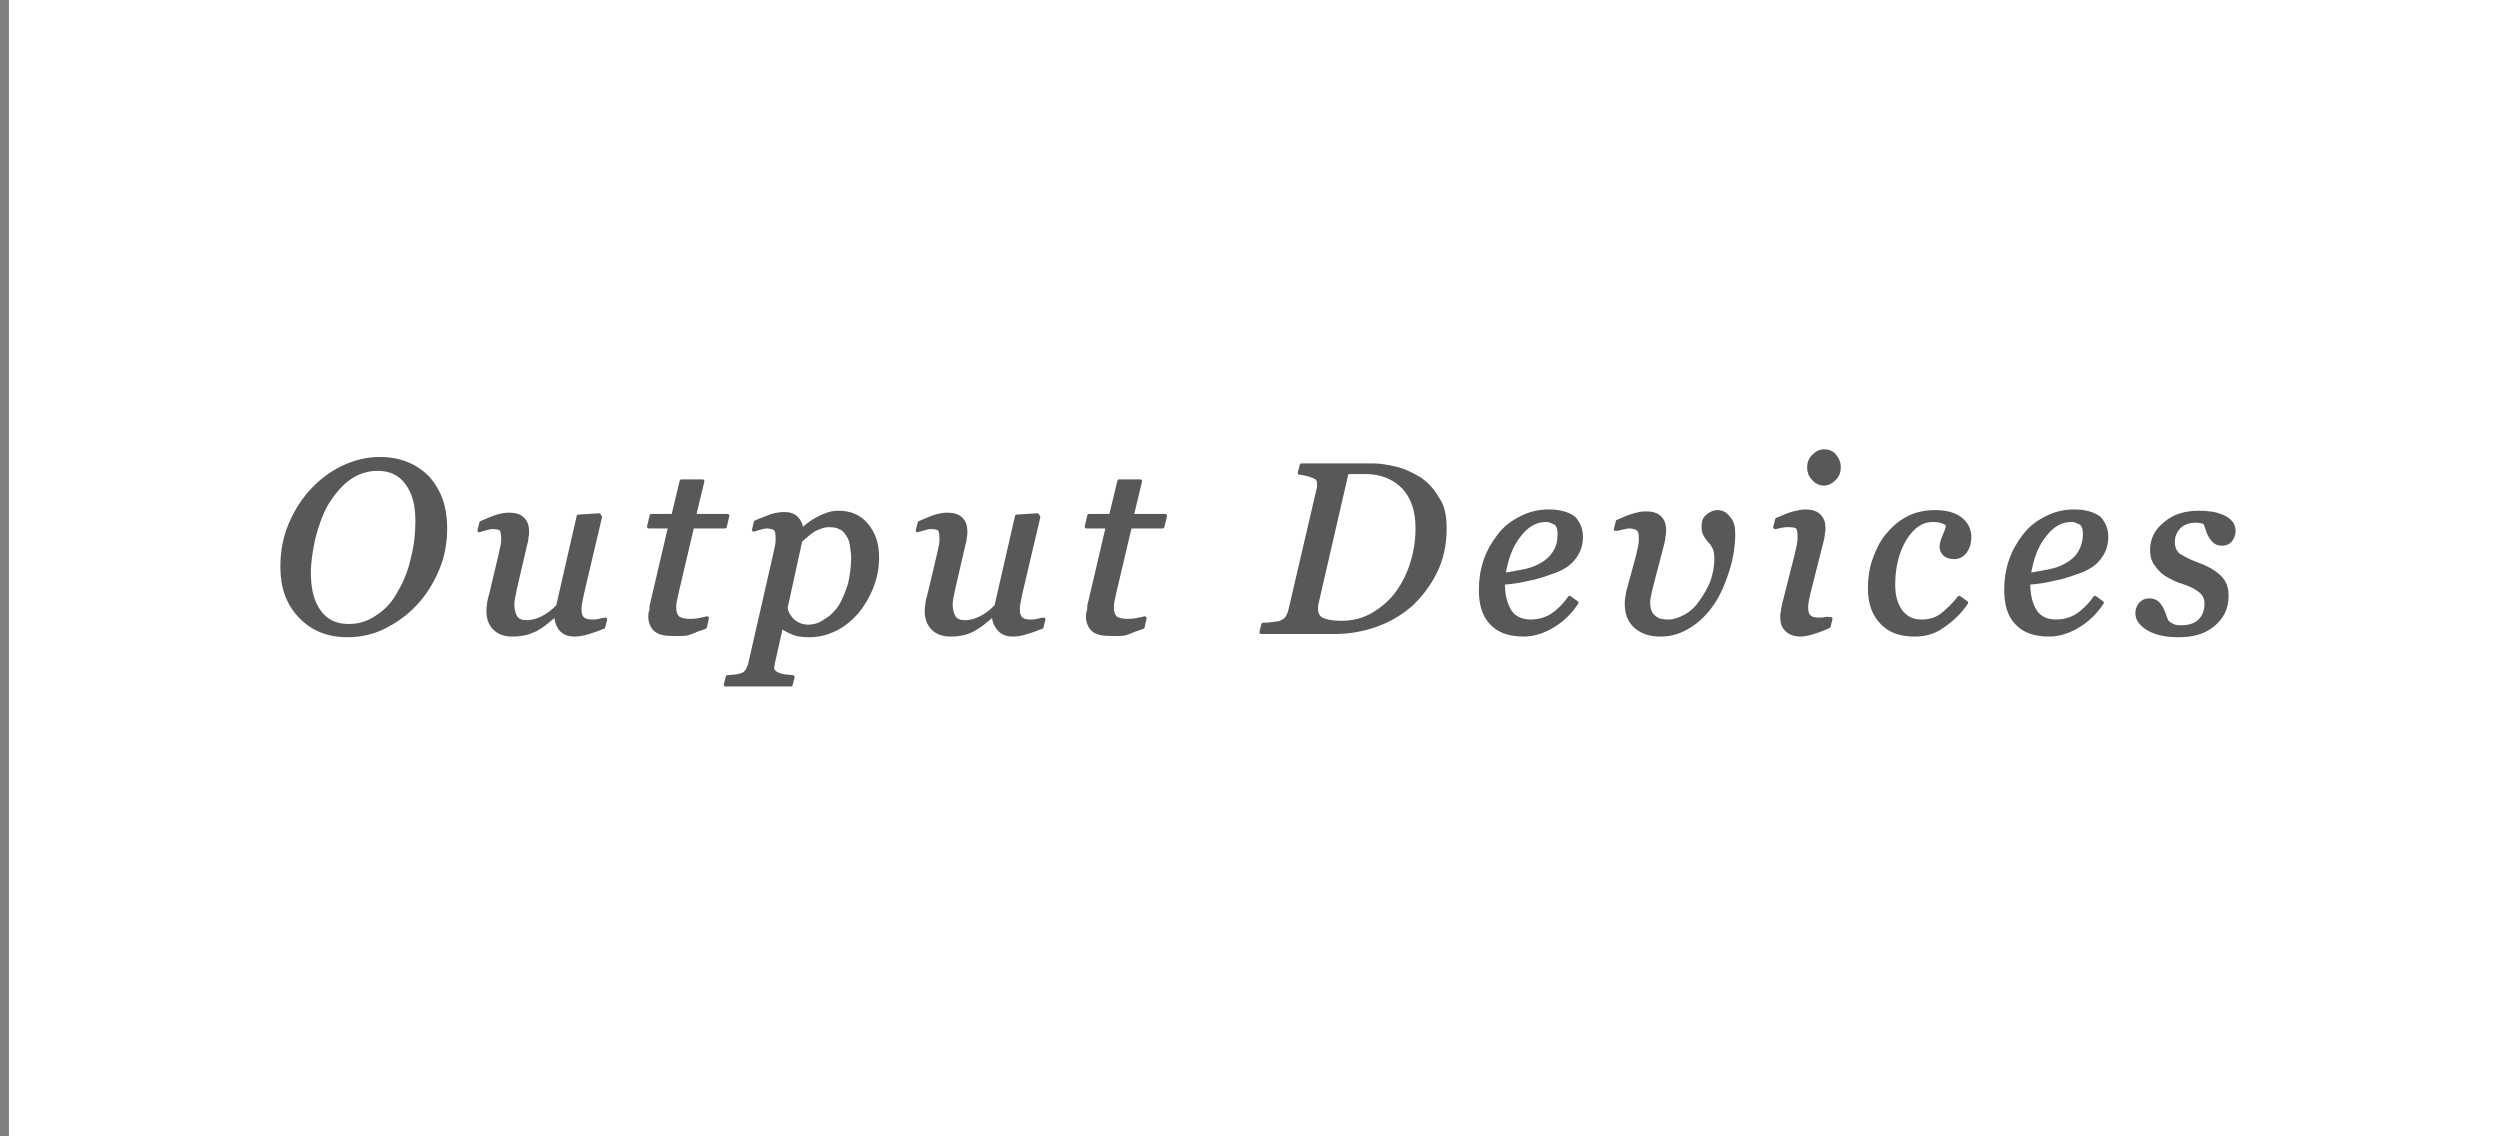
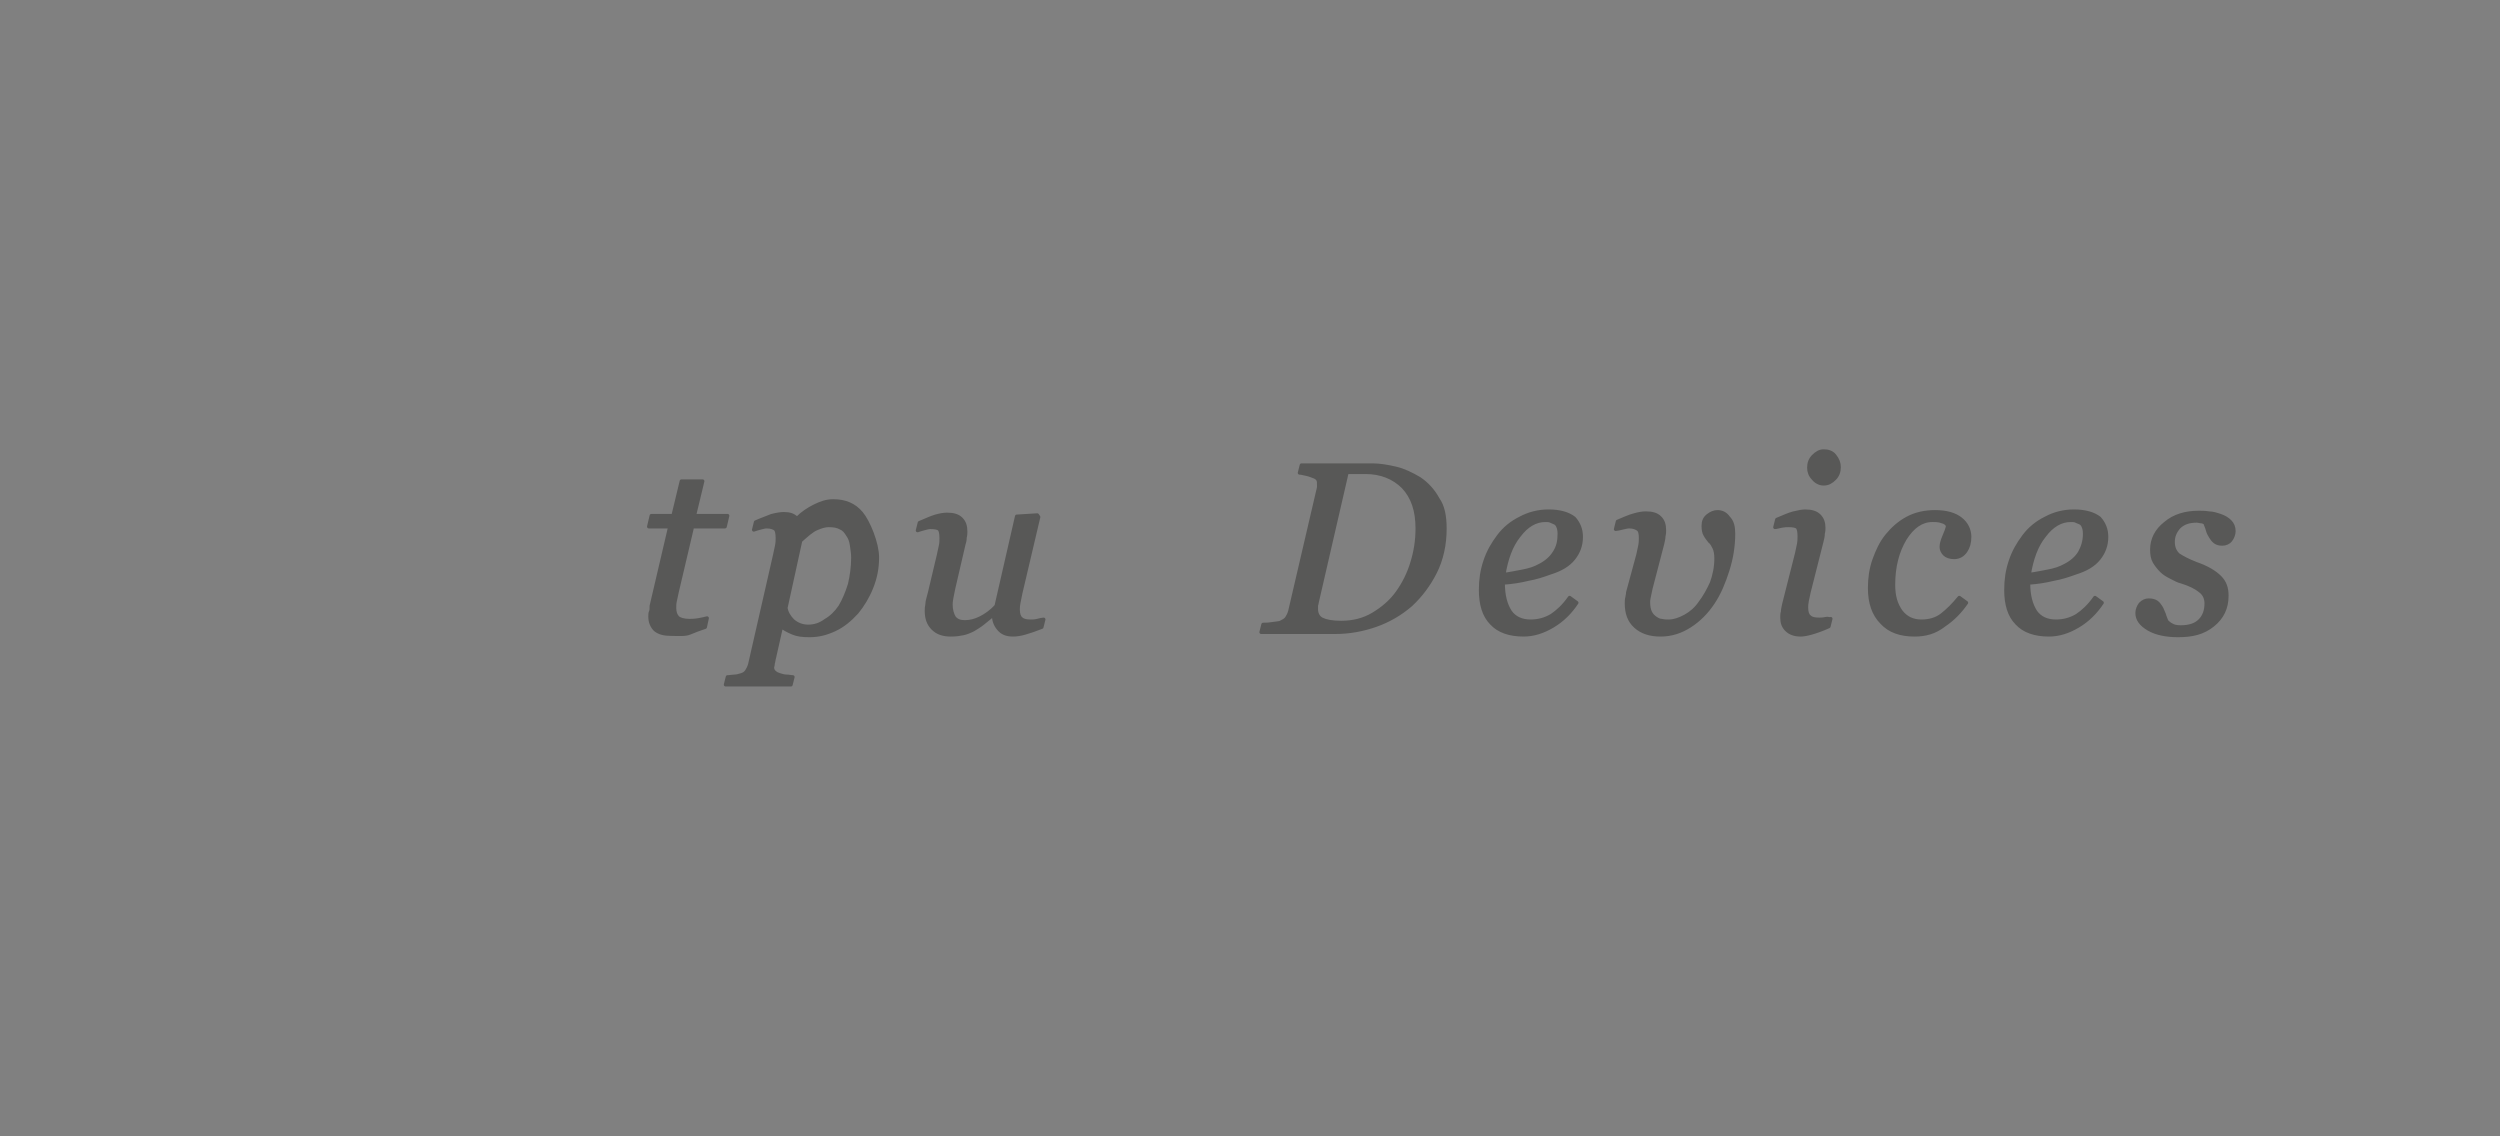
<svg xmlns="http://www.w3.org/2000/svg" version="1.1" id="Layer_1" x="0px" y="0px" viewBox="0 0 390.7 177.6" style="enable-background:new 0 0 390.7 177.6;" xml:space="preserve">
  <rect x="0" y="0" width="390.7" height="177.6" fill="#808080" stroke="none" />
  <style type="text/css">
	.st0{fill:#FFFFFF;}
	.st1{fill:#585857;stroke:#585857;stroke-width:0.567;stroke-linecap:round;stroke-linejoin:round;stroke-miterlimit:10;}
</style>
-   <rect x="1.4" y="0" class="st0" width="390.7" height="177.6" />
  <g>
    <g>
-       <path class="st1" d="M69.6,82.5c0,2.3-0.4,4.6-1.3,6.6c-0.9,2.1-2,3.8-3.4,5.3c-1.4,1.5-3.1,2.7-4.9,3.6s-3.7,1.3-5.7,1.3    c-3.1,0-5.5-1-7.4-3c-1.9-2-2.8-4.5-2.8-7.7c0-2.4,0.4-4.6,1.3-6.7s2-3.8,3.4-5.3c1.4-1.5,3-2.7,4.9-3.6c1.9-0.9,3.8-1.3,5.7-1.3    c3,0,5.5,1,7.4,2.9C68.7,76.7,69.6,79.3,69.6,82.5z M62.5,92.4c0.9-1.5,1.6-3.3,2-5.2c0.5-1.9,0.7-3.9,0.7-5.8    c0-2.5-0.5-4.4-1.6-5.9s-2.6-2.2-4.6-2.2c-1.6,0-3.1,0.5-4.4,1.4s-2.5,2.3-3.6,4.1c-0.9,1.6-1.5,3.4-2,5.3    c-0.4,1.9-0.7,3.7-0.7,5.4c0,2.6,0.5,4.6,1.6,6.1s2.6,2.2,4.6,2.2c1.7,0,3.2-0.5,4.6-1.5C60.6,95.3,61.7,94,62.5,92.4z" />
-       <path class="st1" d="M86.9,96.1h-0.1c-0.6,0.5-1.1,0.9-1.6,1.3c-0.5,0.4-1,0.7-1.5,1C83,98.7,82.5,98.9,82,99    c-0.5,0.1-1.1,0.2-1.9,0.2c-1.2,0-2.1-0.3-2.8-1c-0.7-0.7-1-1.6-1-2.7c0-0.3,0-0.6,0.1-1.1c0-0.4,0.2-1,0.4-1.8l1.4-5.9    c0.1-0.5,0.2-1,0.3-1.4c0.1-0.4,0.1-0.8,0.1-1.2c0-0.7-0.1-1.2-0.3-1.4c-0.2-0.2-0.7-0.3-1.4-0.3c-0.3,0-0.6,0.1-1,0.2    c-0.4,0.1-0.7,0.2-1,0.3l0.3-1.2c1-0.4,1.8-0.8,2.5-1s1.3-0.3,1.8-0.3c1,0,1.7,0.2,2.2,0.7c0.5,0.5,0.7,1.1,0.7,2    c0,0.2,0,0.5-0.1,0.9c0,0.4-0.1,0.8-0.2,1.1l-1.6,6.9c-0.1,0.5-0.2,1-0.3,1.5c-0.1,0.5-0.1,0.8-0.1,1c0,0.8,0.2,1.5,0.5,2    c0.4,0.5,0.9,0.7,1.7,0.7c0.8,0,1.6-0.2,2.4-0.6c0.8-0.4,1.7-1,2.5-1.9l3.2-14l3.2-0.2l0.2,0.3l-2.8,11.9c-0.1,0.5-0.2,1-0.3,1.5    c-0.1,0.5-0.1,0.9-0.1,1.1c0,0.7,0.2,1.2,0.5,1.4c0.3,0.3,0.8,0.4,1.5,0.4c0.2,0,0.6,0,1-0.1c0.4-0.1,0.8-0.2,1-0.2l-0.3,1.2    c-1,0.4-1.9,0.7-2.6,0.9c-0.7,0.2-1.3,0.3-1.9,0.3c-1,0-1.7-0.3-2.2-0.9C87.1,97.6,86.9,96.9,86.9,96.1z" />
      <path class="st1" d="M105,99.1c-1.2,0-2-0.2-2.6-0.7c-0.5-0.5-0.8-1.2-0.8-2c0-0.3,0-0.6,0.1-0.8s0.1-0.5,0.1-0.9l2.9-12.4h-3.3    l0.4-1.7h3.4l1.3-5.4h3.3l-1.3,5.4h5.2l-0.4,1.7h-5.1l-2.4,10.2c-0.1,0.5-0.2,0.9-0.3,1.4c-0.1,0.4-0.1,0.8-0.1,1.1    c0,0.7,0.2,1.2,0.5,1.5c0.3,0.3,1,0.5,1.8,0.5c0.3,0,0.8,0,1.4-0.1s1-0.2,1.4-0.3l-0.3,1.4c-0.9,0.3-1.7,0.6-2.4,0.9    S106.1,99.1,105,99.1z" />
-       <path class="st1" d="M137.1,87.1c0,1.7-0.3,3.2-0.9,4.7c-0.6,1.5-1.4,2.8-2.3,3.9c-1.1,1.2-2.2,2.1-3.5,2.7    c-1.3,0.6-2.5,0.9-3.9,0.9c-1.1,0-1.9-0.1-2.6-0.4c-0.7-0.3-1.3-0.6-1.8-1l-1.1,4.9c-0.1,0.3-0.1,0.6-0.2,0.9    c0,0.3-0.1,0.5-0.1,0.6c0,0.3,0.1,0.6,0.4,0.8c0.2,0.2,0.5,0.3,0.8,0.4c0.3,0.1,0.7,0.2,1,0.2c0.4,0,0.7,0.1,1,0.1l-0.3,1.2h-10.2    l0.3-1.2c0.4,0,0.8-0.1,1.1-0.1c0.3,0,0.7-0.1,1-0.2c0.4-0.1,0.7-0.3,0.9-0.6c0.2-0.3,0.4-0.7,0.5-1.1l3.9-17.1    c0.1-0.5,0.2-0.9,0.3-1.4c0.1-0.5,0.1-0.9,0.1-1.2c0-0.7-0.1-1.2-0.3-1.4c-0.2-0.2-0.7-0.4-1.4-0.4c-0.3,0-0.6,0.1-1,0.2    c-0.4,0.1-0.7,0.2-1,0.3l0.3-1.2c0.9-0.4,1.8-0.7,2.5-1c0.8-0.2,1.4-0.3,1.9-0.3c0.9,0,1.5,0.2,2,0.7c0.4,0.4,0.7,1,0.8,1.8h0.1    c0.8-0.8,1.7-1.4,2.7-1.9c1-0.5,1.9-0.8,2.9-0.8c1.9,0,3.3,0.6,4.4,1.9S137.1,84.9,137.1,87.1z M131.3,94.8c0.6-1,1.1-2.2,1.5-3.5    c0.3-1.3,0.5-2.7,0.5-4.1c0-0.7-0.1-1.3-0.2-2c-0.1-0.7-0.3-1.2-0.6-1.6c-0.3-0.5-0.6-0.9-1.1-1.1c-0.5-0.3-1.1-0.4-1.9-0.4    c-0.6,0-1.2,0.2-1.9,0.5c-0.7,0.3-1.5,1-2.5,1.9L122.8,95c0.1,0.7,0.5,1.4,1.1,2c0.7,0.6,1.5,0.9,2.4,0.9c1,0,1.9-0.3,2.7-0.9    C129.9,96.5,130.7,95.7,131.3,94.8z" />
+       <path class="st1" d="M137.1,87.1c0,1.7-0.3,3.2-0.9,4.7c-0.6,1.5-1.4,2.8-2.3,3.9c-1.1,1.2-2.2,2.1-3.5,2.7    c-1.3,0.6-2.5,0.9-3.9,0.9c-1.1,0-1.9-0.1-2.6-0.4c-0.7-0.3-1.3-0.6-1.8-1l-1.1,4.9c-0.1,0.3-0.1,0.6-0.2,0.9    c0,0.3-0.1,0.5-0.1,0.6c0,0.3,0.1,0.6,0.4,0.8c0.2,0.2,0.5,0.3,0.8,0.4c0.3,0.1,0.7,0.2,1,0.2c0.4,0,0.7,0.1,1,0.1l-0.3,1.2h-10.2    l0.3-1.2c0.4,0,0.8-0.1,1.1-0.1c0.3,0,0.7-0.1,1-0.2c0.4-0.1,0.7-0.3,0.9-0.6c0.2-0.3,0.4-0.7,0.5-1.1l3.9-17.1    c0.1-0.5,0.2-0.9,0.3-1.4c0.1-0.5,0.1-0.9,0.1-1.2c0-0.7-0.1-1.2-0.3-1.4c-0.2-0.2-0.7-0.4-1.4-0.4c-0.3,0-0.6,0.1-1,0.2    c-0.4,0.1-0.7,0.2-1,0.3l0.3-1.2c0.9-0.4,1.8-0.7,2.5-1c0.8-0.2,1.4-0.3,1.9-0.3c0.9,0,1.5,0.2,2,0.7h0.1    c0.8-0.8,1.7-1.4,2.7-1.9c1-0.5,1.9-0.8,2.9-0.8c1.9,0,3.3,0.6,4.4,1.9S137.1,84.9,137.1,87.1z M131.3,94.8c0.6-1,1.1-2.2,1.5-3.5    c0.3-1.3,0.5-2.7,0.5-4.1c0-0.7-0.1-1.3-0.2-2c-0.1-0.7-0.3-1.2-0.6-1.6c-0.3-0.5-0.6-0.9-1.1-1.1c-0.5-0.3-1.1-0.4-1.9-0.4    c-0.6,0-1.2,0.2-1.9,0.5c-0.7,0.3-1.5,1-2.5,1.9L122.8,95c0.1,0.7,0.5,1.4,1.1,2c0.7,0.6,1.5,0.9,2.4,0.9c1,0,1.9-0.3,2.7-0.9    C129.9,96.5,130.7,95.7,131.3,94.8z" />
      <path class="st1" d="M155.3,96.1h-0.1c-0.6,0.5-1.1,0.9-1.6,1.3c-0.5,0.4-1,0.7-1.5,1c-0.6,0.3-1.1,0.5-1.6,0.6    c-0.5,0.1-1.1,0.2-1.9,0.2c-1.2,0-2.1-0.3-2.8-1c-0.7-0.7-1-1.6-1-2.7c0-0.3,0-0.6,0.1-1.1c0-0.4,0.2-1,0.4-1.8l1.4-5.9    c0.1-0.5,0.2-1,0.3-1.4c0.1-0.4,0.1-0.8,0.1-1.2c0-0.7-0.1-1.2-0.3-1.4c-0.2-0.2-0.7-0.3-1.4-0.3c-0.3,0-0.6,0.1-1,0.2    c-0.4,0.1-0.7,0.2-1,0.3l0.3-1.2c1-0.4,1.8-0.8,2.5-1s1.3-0.3,1.8-0.3c1,0,1.7,0.2,2.2,0.7c0.5,0.5,0.7,1.1,0.7,2    c0,0.2,0,0.5-0.1,0.9c0,0.4-0.1,0.8-0.2,1.1l-1.6,6.9c-0.1,0.5-0.2,1-0.3,1.5c-0.1,0.5-0.1,0.8-0.1,1c0,0.8,0.2,1.5,0.5,2    c0.4,0.5,0.9,0.7,1.7,0.7c0.8,0,1.6-0.2,2.4-0.6c0.8-0.4,1.7-1,2.5-1.9l3.2-14l3.2-0.2l0.2,0.3l-2.8,11.9c-0.1,0.5-0.2,1-0.3,1.5    c-0.1,0.5-0.1,0.9-0.1,1.1c0,0.7,0.2,1.2,0.5,1.4c0.3,0.3,0.8,0.4,1.5,0.4c0.2,0,0.6,0,1-0.1c0.4-0.1,0.8-0.2,1-0.2l-0.3,1.2    c-1,0.4-1.9,0.7-2.6,0.9c-0.7,0.2-1.3,0.3-1.9,0.3c-1,0-1.7-0.3-2.2-0.9C155.5,97.6,155.3,96.9,155.3,96.1z" />
-       <path class="st1" d="M173.4,99.1c-1.2,0-2-0.2-2.6-0.7c-0.5-0.5-0.8-1.2-0.8-2c0-0.3,0-0.6,0.1-0.8s0.1-0.5,0.1-0.9l2.9-12.4h-3.3    l0.4-1.7h3.4l1.3-5.4h3.3l-1.3,5.4h5.2l-0.4,1.7h-5.1l-2.4,10.2c-0.1,0.5-0.2,0.9-0.3,1.4c-0.1,0.4-0.1,0.8-0.1,1.1    c0,0.7,0.2,1.2,0.5,1.5c0.3,0.3,1,0.5,1.8,0.5c0.3,0,0.8,0,1.4-0.1s1-0.2,1.4-0.3l-0.3,1.4c-0.9,0.3-1.7,0.6-2.4,0.9    S174.4,99.1,173.4,99.1z" />
      <path class="st1" d="M225.8,82.6c0,2.5-0.5,4.8-1.5,6.8c-1,2-2.3,3.7-3.8,5.1c-1.6,1.4-3.5,2.5-5.5,3.2c-2,0.7-4.1,1.1-6.4,1.1    h-11.5l0.3-1.2c0.3,0,0.8,0,1.4-0.1c0.6-0.1,1-0.1,1.3-0.2c0.4-0.2,0.8-0.4,1-0.7c0.2-0.3,0.4-0.7,0.5-1.1l4.4-18.9    c0-0.1,0.1-0.3,0.1-0.5c0-0.2,0-0.3,0-0.4c0-0.3,0-0.5-0.1-0.7s-0.3-0.4-0.6-0.5c-0.3-0.1-0.7-0.3-1.2-0.4    c-0.5-0.1-0.8-0.2-1.1-0.2l0.3-1.2h11.1c1.1,0,2.3,0.2,3.6,0.5c1.3,0.3,2.5,0.9,3.7,1.6c1.2,0.8,2.2,1.9,2.9,3.2    C225.5,79.1,225.8,80.7,225.8,82.6z M221.5,82.6c0-2.8-0.7-4.9-2.2-6.5c-1.5-1.5-3.5-2.3-5.9-2.3c-0.5,0-1,0-1.6,0    c-0.5,0-1,0-1.3,0l-4.7,20.4c0,0.2-0.1,0.3-0.1,0.5s0,0.3,0,0.5c0,0.7,0.3,1.3,0.9,1.6s1.6,0.5,3,0.5c1.8,0,3.5-0.4,5-1.3    s2.8-2,3.8-3.4c1-1.4,1.8-3,2.3-4.7C221.2,86.3,221.5,84.5,221.5,82.6z" />
      <path class="st1" d="M247.1,83.9c0,1.3-0.4,2.4-1.2,3.4s-2,1.7-3.6,2.2c-1.1,0.4-2.3,0.8-3.5,1c-1.2,0.3-2.5,0.5-3.9,0.6    c0,2,0.4,3.4,1.1,4.5c0.7,1,1.8,1.5,3.2,1.5c1.2,0,2.3-0.3,3.3-0.9c0.9-0.6,1.9-1.5,2.8-2.8l1.1,0.8c-1,1.5-2.2,2.7-3.7,3.6    c-1.5,0.9-3,1.4-4.6,1.4c-2.2,0-3.9-0.6-5-1.8c-1.2-1.2-1.7-3-1.7-5.2c0-1.6,0.2-3,0.7-4.5s1.2-2.7,2.1-3.9c0.9-1.2,2-2.1,3.4-2.8    c1.3-0.7,2.8-1.1,4.4-1.1c1.8,0,3.1,0.4,4,1.1C246.7,81.8,247.1,82.7,247.1,83.9z M243.7,83.4c0-0.5-0.1-0.9-0.2-1.1    c-0.1-0.3-0.3-0.5-0.5-0.6c-0.2-0.1-0.5-0.2-0.7-0.3s-0.5-0.1-0.8-0.1c-1.5,0-2.9,0.8-4.1,2.4c-1.3,1.6-2,3.7-2.4,6.1    c0.9-0.1,1.8-0.3,2.9-0.5s2-0.5,2.7-0.9c1-0.5,1.8-1.2,2.3-2C243.5,85.5,243.7,84.6,243.7,83.4z" />
      <path class="st1" d="M270.9,83.4c0,1.9-0.3,3.8-0.9,5.7s-1.3,3.6-2.3,5.1c-1,1.5-2.2,2.7-3.6,3.6c-1.4,0.9-2.9,1.4-4.6,1.4    c-1.6,0-2.9-0.4-3.9-1.3s-1.4-2.1-1.4-3.6c0-0.3,0-0.6,0.1-1c0.1-0.4,0.1-0.6,0.1-0.7l1.6-5.9c0.1-0.5,0.2-1,0.3-1.4    c0.1-0.5,0.1-0.9,0.1-1.2c0-0.7-0.1-1.2-0.4-1.4s-0.7-0.4-1.4-0.4c-0.3,0-0.6,0.1-1.1,0.2c-0.4,0.1-0.8,0.2-1,0.2l0.3-1.2    c1-0.4,1.8-0.8,2.6-1c0.7-0.2,1.3-0.3,1.8-0.3c1,0,1.7,0.2,2.2,0.7c0.5,0.5,0.7,1.1,0.7,2c0,0.2,0,0.5-0.1,0.9    c0,0.4-0.1,0.7-0.2,1.2l-1.8,6.9c-0.1,0.5-0.2,0.9-0.3,1.4c-0.1,0.4-0.1,0.7-0.1,0.8c0,0.6,0.1,1.2,0.3,1.6    c0.2,0.4,0.5,0.7,0.8,0.9c0.3,0.2,0.6,0.4,1,0.4c0.4,0.1,0.7,0.1,1.1,0.1c0.8,0,1.7-0.3,2.6-0.8s1.7-1.2,2.3-2.1    c0.7-0.9,1.3-2,1.8-3.1c0.4-1.1,0.7-2.4,0.7-3.8c0-0.7-0.1-1.3-0.3-1.7s-0.4-0.8-0.7-1c-0.2-0.3-0.5-0.6-0.7-1    c-0.2-0.3-0.3-0.8-0.3-1.4c0-0.7,0.2-1.2,0.7-1.6c0.5-0.4,1-0.6,1.5-0.6c0.7,0,1.3,0.3,1.7,0.9C270.7,81.5,270.9,82.3,270.9,83.4z    " />
      <path class="st1" d="M286.1,96.7l-0.3,1.2c-1.1,0.5-2,0.8-2.7,1s-1.3,0.3-1.7,0.3c-1,0-1.7-0.3-2.2-0.8c-0.5-0.5-0.7-1.1-0.7-1.9    c0-0.3,0-0.6,0.1-0.9c0-0.3,0.1-0.7,0.2-1.2l2-7.9c0.1-0.4,0.2-0.9,0.3-1.4s0.1-0.9,0.1-1.3c0-0.7-0.1-1.2-0.3-1.4    c-0.2-0.2-0.7-0.3-1.4-0.3c-0.3,0-0.6,0-1.1,0.1c-0.5,0.1-0.8,0.2-1,0.2l0.3-1.2c1-0.4,1.8-0.8,2.6-1c0.8-0.2,1.4-0.3,1.8-0.3    c1,0,1.7,0.2,2.2,0.7c0.5,0.5,0.7,1.1,0.7,1.9c0,0.2,0,0.5-0.1,0.9c0,0.4-0.1,0.8-0.2,1.2l-2,7.9c-0.1,0.5-0.2,1-0.3,1.4    c-0.1,0.5-0.1,0.8-0.1,1.1c0,0.7,0.2,1.2,0.5,1.4c0.3,0.3,0.8,0.4,1.5,0.4c0.2,0,0.6,0,1-0.1S285.9,96.8,286.1,96.7z M287.4,73    c0,0.7-0.2,1.3-0.7,1.8s-1,0.8-1.7,0.8c-0.6,0-1.2-0.3-1.6-0.8c-0.5-0.5-0.7-1.1-0.7-1.7c0-0.7,0.2-1.3,0.7-1.8    c0.5-0.5,1-0.8,1.6-0.8c0.7,0,1.3,0.2,1.7,0.7C287.2,71.8,287.4,72.4,287.4,73z" />
      <path class="st1" d="M299.2,99.2c-2.2,0-3.9-0.6-5.1-1.9c-1.3-1.3-1.9-3.1-1.9-5.4c0-1.5,0.2-3,0.7-4.4c0.5-1.4,1.1-2.7,2-3.8    c0.9-1.1,1.9-2,3.2-2.7c1.3-0.7,2.8-1,4.3-1c1.8,0,3.1,0.4,4,1.1c0.9,0.7,1.4,1.7,1.4,2.8c0,0.9-0.2,1.6-0.6,2.2    c-0.4,0.6-1,1-1.8,1c-0.7,0-1.2-0.2-1.5-0.5s-0.5-0.7-0.5-1.1c0-0.4,0.1-0.9,0.4-1.6c0.3-0.7,0.5-1.2,0.6-1.7    c-0.1-0.3-0.4-0.6-0.9-0.7c-0.5-0.2-1-0.2-1.5-0.2c-1.7,0-3.1,1-4.3,2.9c-1.2,2-1.8,4.4-1.8,7.2c0,1.8,0.4,3.1,1.2,4.2    c0.8,1,1.8,1.5,3.2,1.5c1.2,0,2.3-0.3,3.2-1s1.8-1.6,2.7-2.7l1.1,0.8c-0.9,1.3-2,2.5-3.5,3.5C302.4,98.8,300.9,99.2,299.2,99.2z" />
      <path class="st1" d="M329.2,83.9c0,1.3-0.4,2.4-1.2,3.4s-2,1.7-3.6,2.2c-1.1,0.4-2.3,0.8-3.5,1c-1.2,0.3-2.5,0.5-3.9,0.6    c0,2,0.4,3.4,1.1,4.5c0.7,1,1.8,1.5,3.2,1.5c1.2,0,2.3-0.3,3.3-0.9c0.9-0.6,1.9-1.5,2.8-2.8l1.1,0.8c-1,1.5-2.2,2.7-3.7,3.6    c-1.5,0.9-3,1.4-4.6,1.4c-2.2,0-3.9-0.6-5-1.8c-1.2-1.2-1.7-3-1.7-5.2c0-1.6,0.2-3,0.7-4.5s1.2-2.7,2.1-3.9c0.9-1.2,2-2.1,3.4-2.8    c1.3-0.7,2.8-1.1,4.4-1.1c1.8,0,3.1,0.4,4,1.1C328.8,81.8,329.2,82.7,329.2,83.9z M325.8,83.4c0-0.5-0.1-0.9-0.2-1.1    c-0.1-0.3-0.3-0.5-0.5-0.6c-0.2-0.1-0.5-0.2-0.7-0.3s-0.5-0.1-0.8-0.1c-1.5,0-2.9,0.8-4.1,2.4c-1.3,1.6-2,3.7-2.4,6.1    c0.9-0.1,1.8-0.3,2.9-0.5s2-0.5,2.7-0.9c1-0.5,1.8-1.2,2.3-2C325.5,85.5,325.8,84.6,325.8,83.4z" />
      <path class="st1" d="M340.4,99.3c-1.8,0-3.4-0.3-4.6-1s-1.8-1.5-1.8-2.5c0-0.5,0.2-1,0.5-1.4c0.4-0.4,0.8-0.6,1.3-0.6    c0.5,0,0.9,0.1,1.2,0.3c0.3,0.2,0.5,0.5,0.7,0.8c0.2,0.3,0.3,0.7,0.5,1.1c0.1,0.4,0.3,0.8,0.4,1.1c0.2,0.2,0.4,0.4,0.8,0.6    c0.3,0.2,0.8,0.3,1.4,0.3c1.3,0,2.3-0.3,3-1c0.7-0.7,1-1.6,1-2.7c0-0.8-0.3-1.5-1-2c-0.6-0.5-1.6-1-2.9-1.4    c-0.5-0.1-1-0.4-1.6-0.7c-0.6-0.3-1.1-0.6-1.5-1c-0.4-0.4-0.8-0.9-1.1-1.4c-0.3-0.5-0.4-1.2-0.4-1.9c0-1.6,0.7-3,2.1-4.1    c1.4-1.2,3.2-1.7,5.2-1.7c0.5,0,1,0,1.6,0.1c0.6,0,1.2,0.2,1.8,0.4c0.6,0.2,1.1,0.5,1.5,0.9c0.4,0.4,0.6,0.9,0.6,1.5    c0,0.5-0.2,1-0.5,1.4s-0.8,0.6-1.3,0.6c-0.5,0-0.8-0.1-1.1-0.3s-0.5-0.5-0.7-0.8c-0.2-0.3-0.4-0.7-0.5-1.1    c-0.1-0.4-0.3-0.8-0.4-1.1c-0.2-0.1-0.4-0.2-0.6-0.2s-0.4-0.1-0.7-0.1c-1.2,0-2.1,0.3-2.8,1c-0.6,0.7-0.9,1.4-0.9,2.3    c0,0.9,0.3,1.5,0.8,2c0.6,0.4,1.5,0.9,2.8,1.4c1.7,0.6,2.9,1.3,3.7,2.1c0.8,0.8,1.1,1.7,1.1,2.9c0,1.9-0.7,3.4-2.2,4.6    S342.6,99.3,340.4,99.3z" />
    </g>
  </g>
</svg>